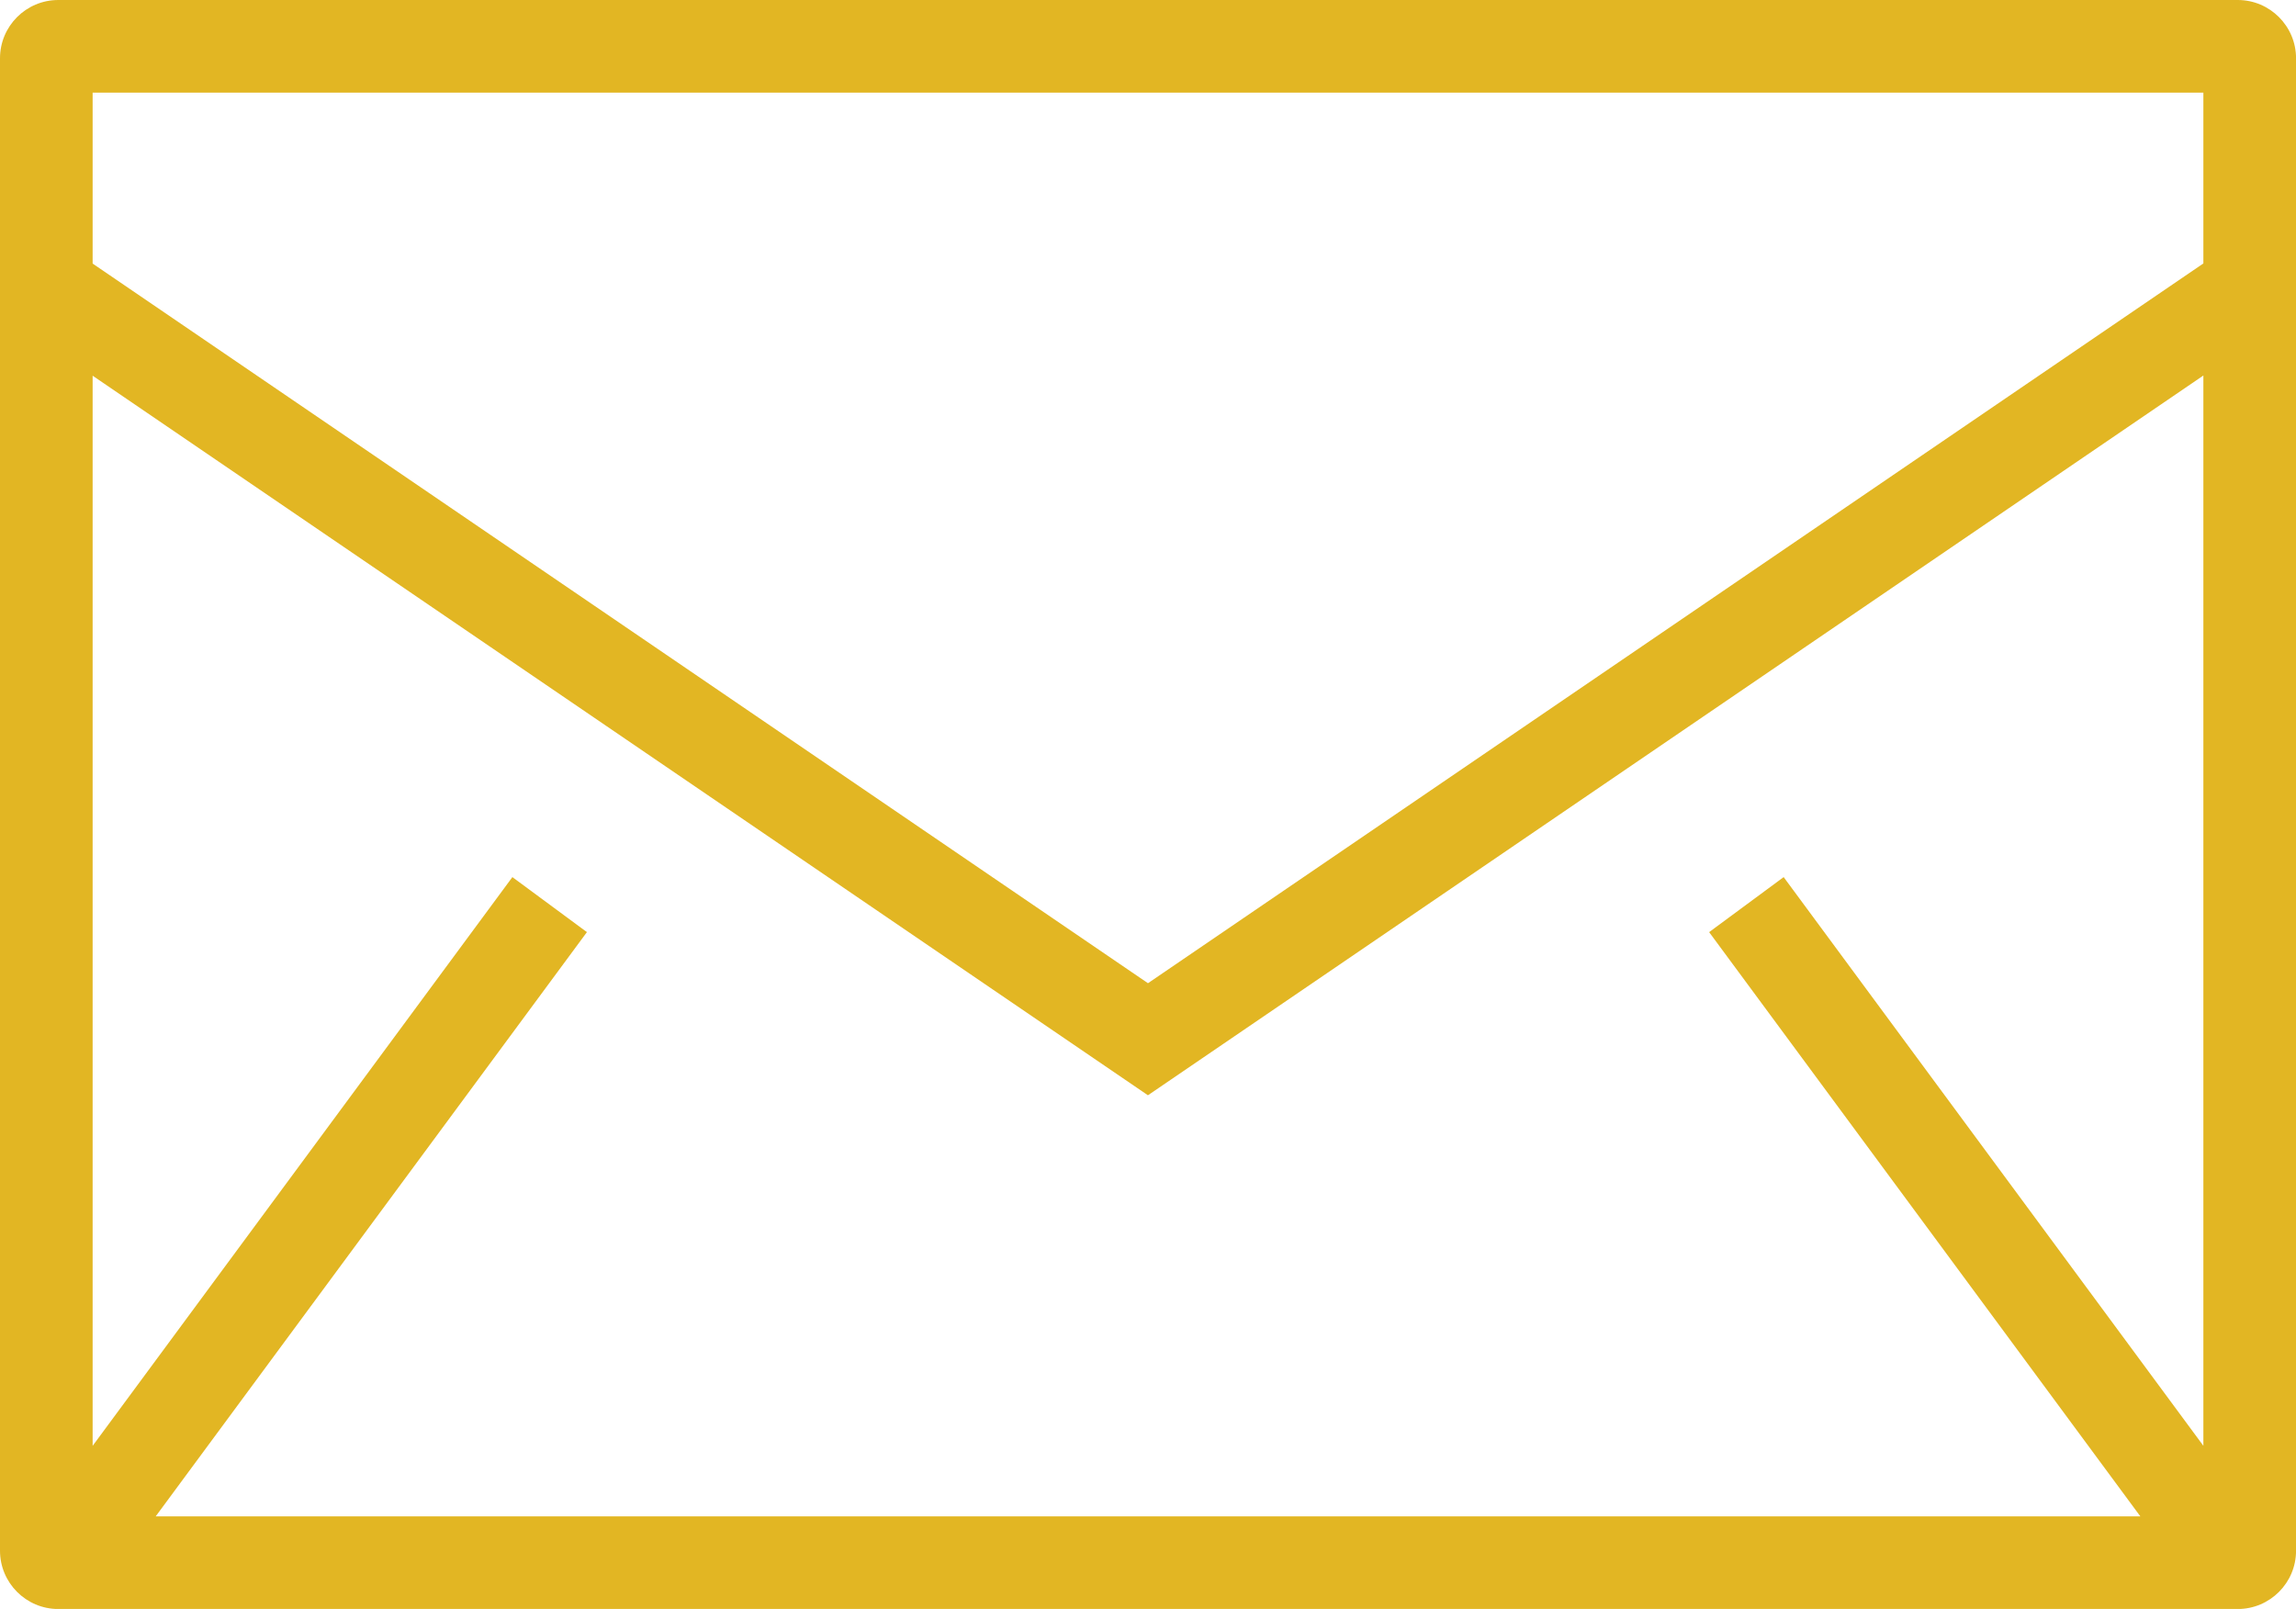
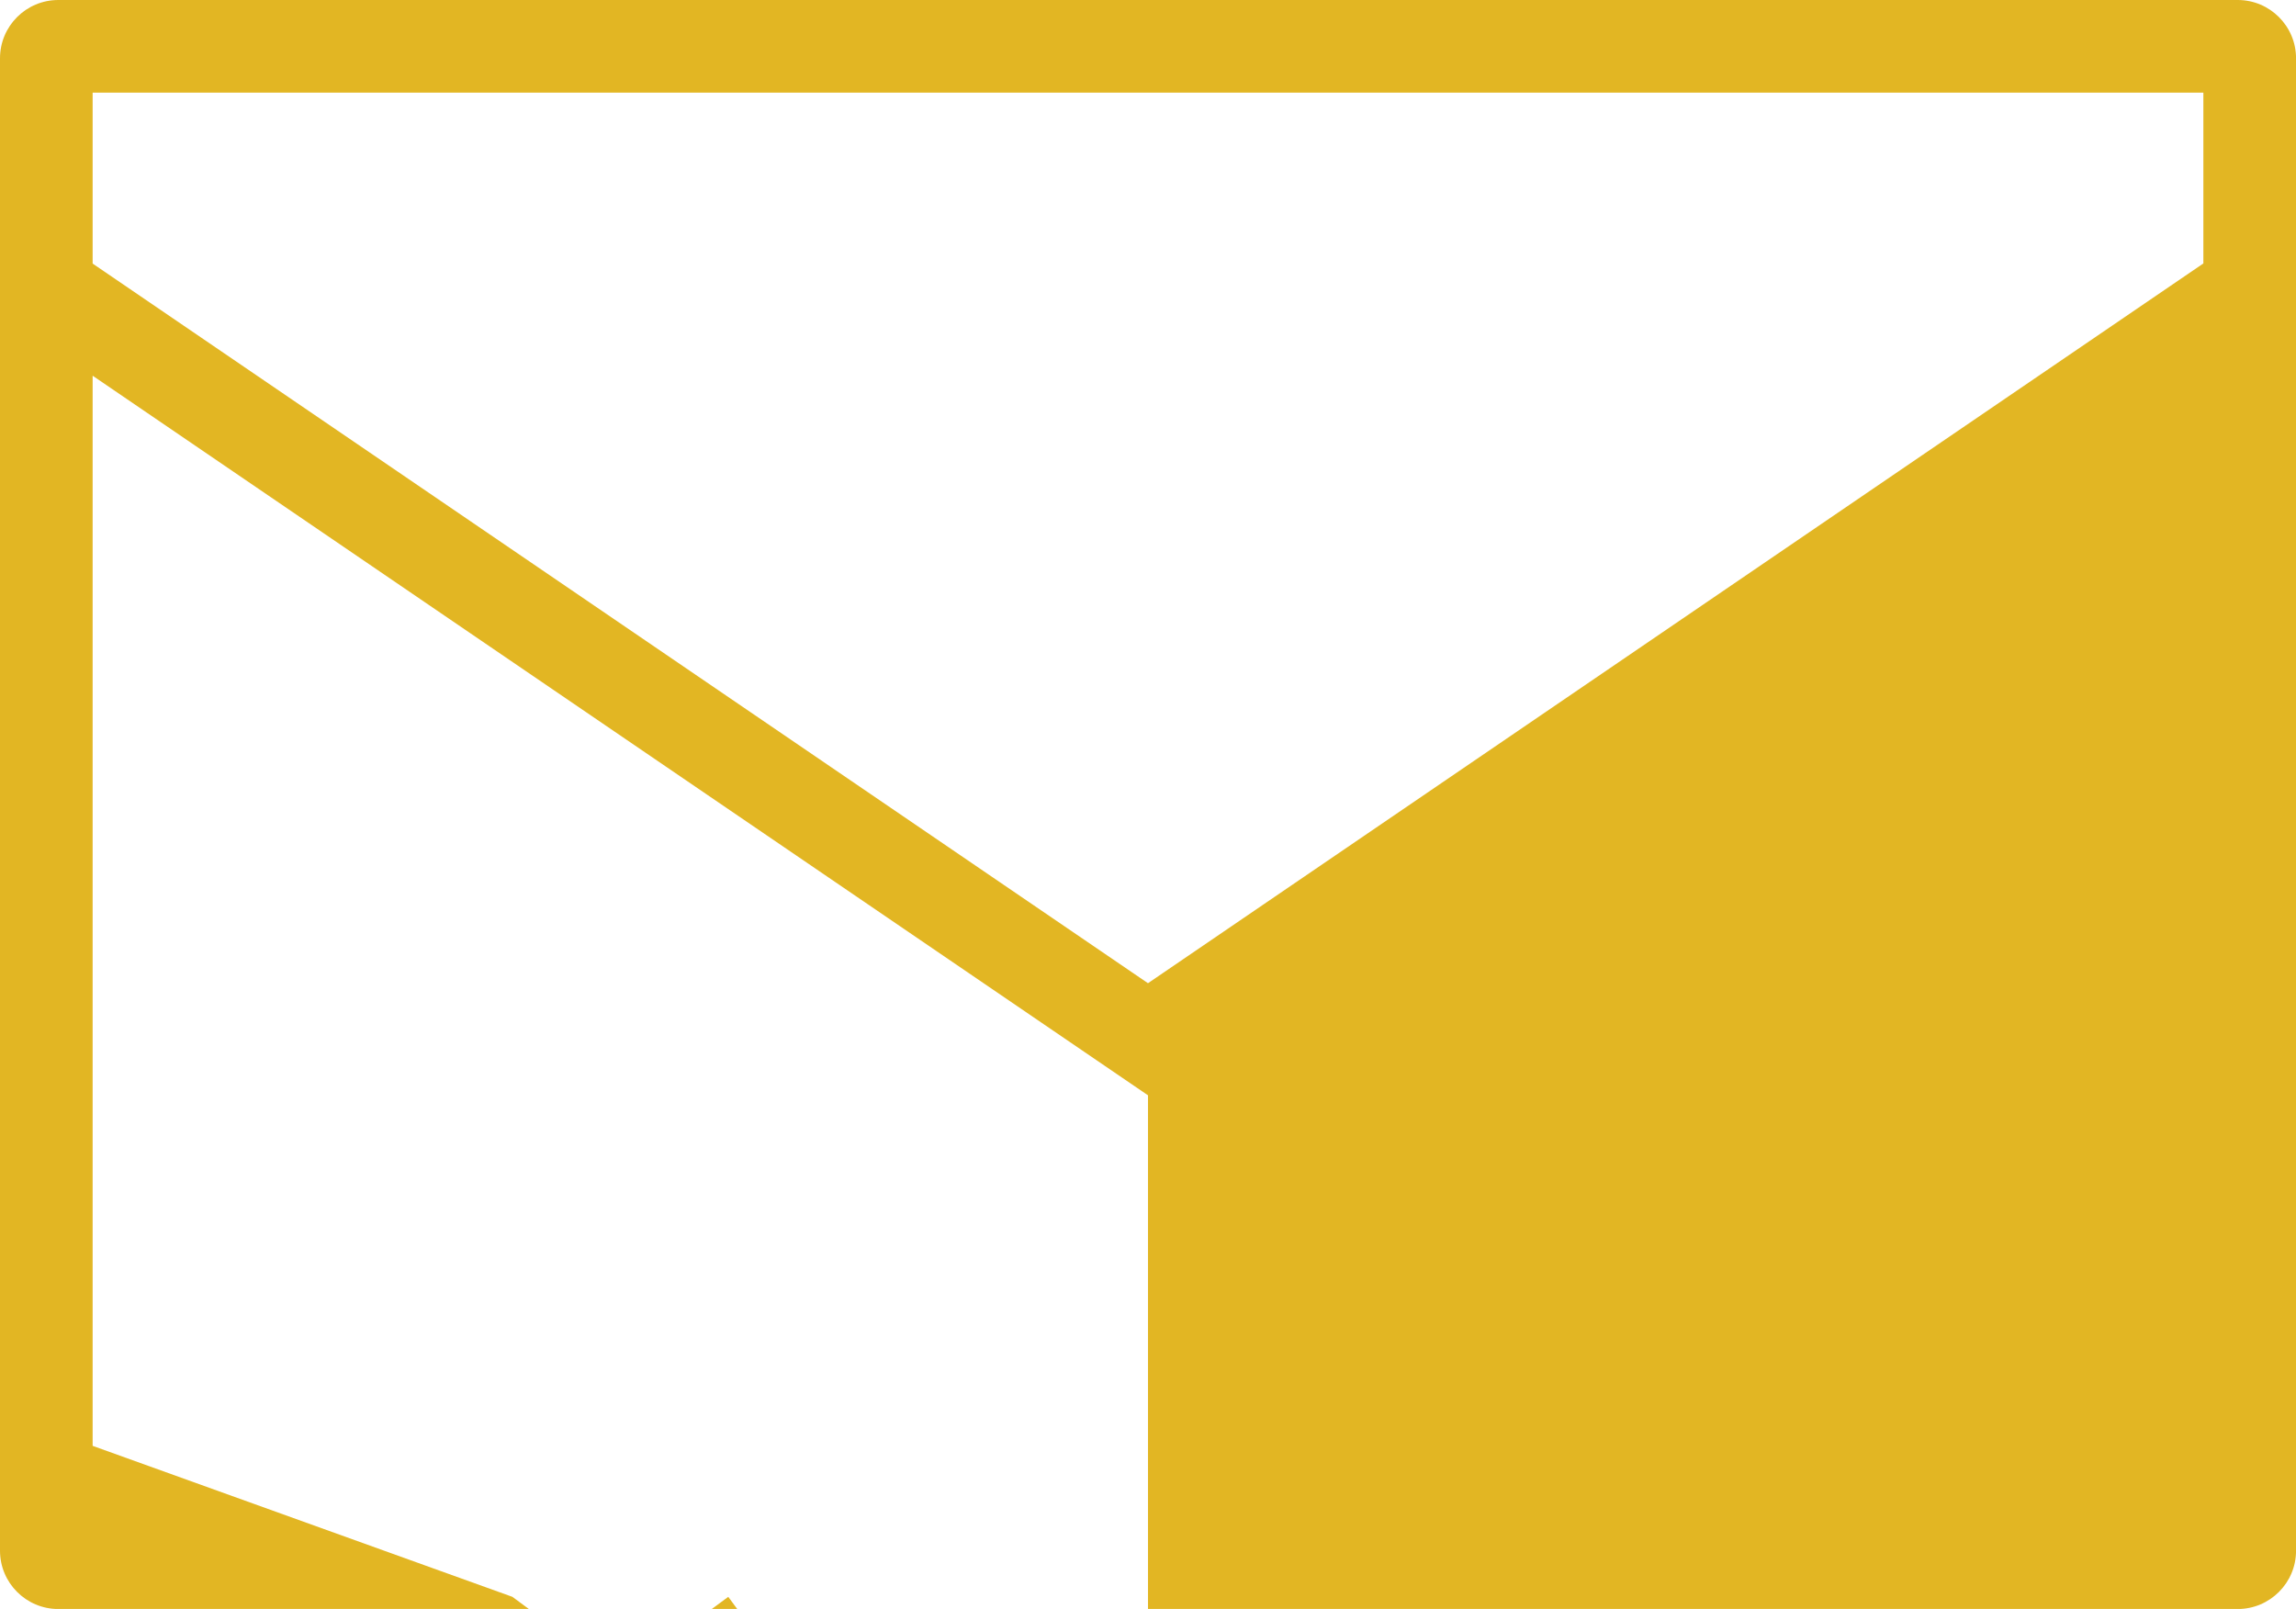
<svg xmlns="http://www.w3.org/2000/svg" id="icon_contact" data-name="icon_contact" viewBox="0 0 49.573 34.74" width="49.573" height="34.74">
  <defs>
    <style>
      .cls-1 {
        fill: #e2b623;
        stroke-width: 0px;
      }
    </style>
  </defs>
-   <path class="cls-1" d="m48.314,0H1.259C.564,0,0,.564,0,1.259v32.223c0,.694.564,1.259,1.259,1.259h47.056c.694,0,1.259-.564,1.259-1.259V1.259c0-.694-.564-1.259-1.259-1.259ZM2,2h45.573v3.688l-22.787,15.541L2,5.691v-3.691Zm22.786,21.648l22.787-15.54v23.109l-9.062-12.279-1.609,1.188,9.31,12.614H3.362l9.31-12.614-1.609-1.188L2,31.218V8.112l22.786,15.537Z" />
+   <path class="cls-1" d="m48.314,0H1.259C.564,0,0,.564,0,1.259v32.223c0,.694.564,1.259,1.259,1.259h47.056c.694,0,1.259-.564,1.259-1.259V1.259c0-.694-.564-1.259-1.259-1.259ZM2,2h45.573v3.688l-22.787,15.541L2,5.691v-3.691Zm22.786,21.648v23.109l-9.062-12.279-1.609,1.188,9.31,12.614H3.362l9.31-12.614-1.609-1.188L2,31.218V8.112l22.786,15.537Z" />
</svg>